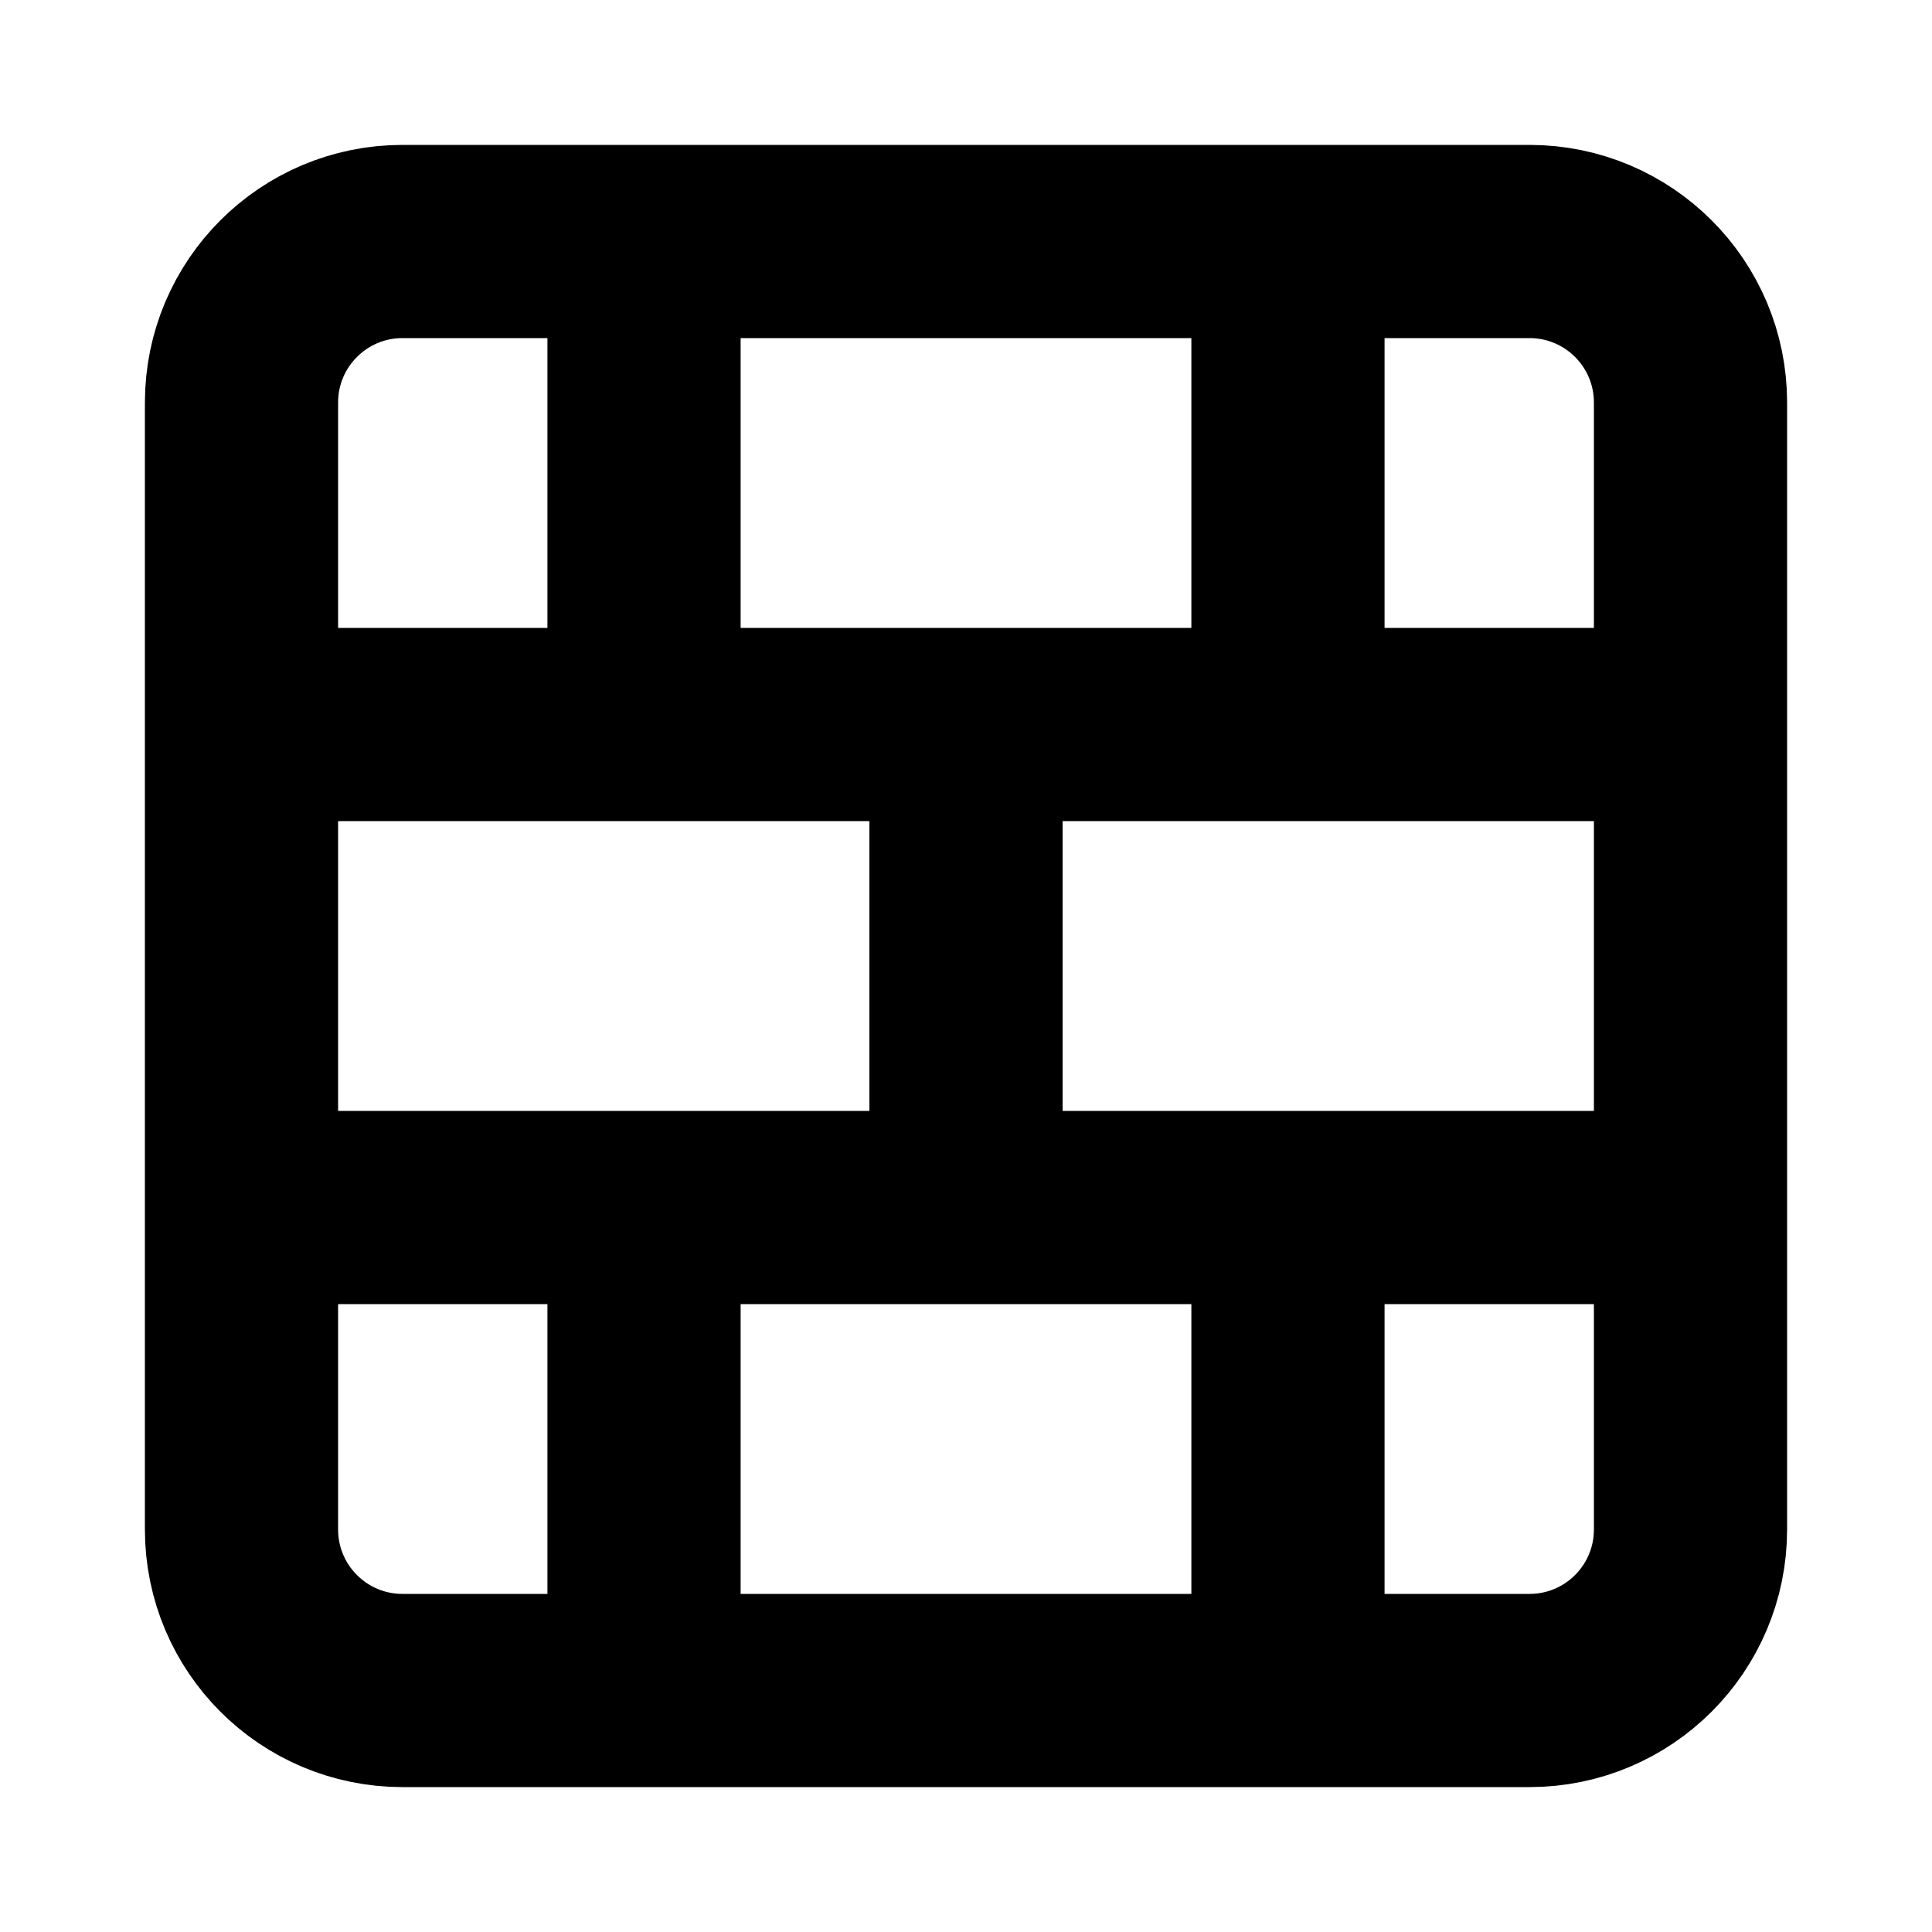
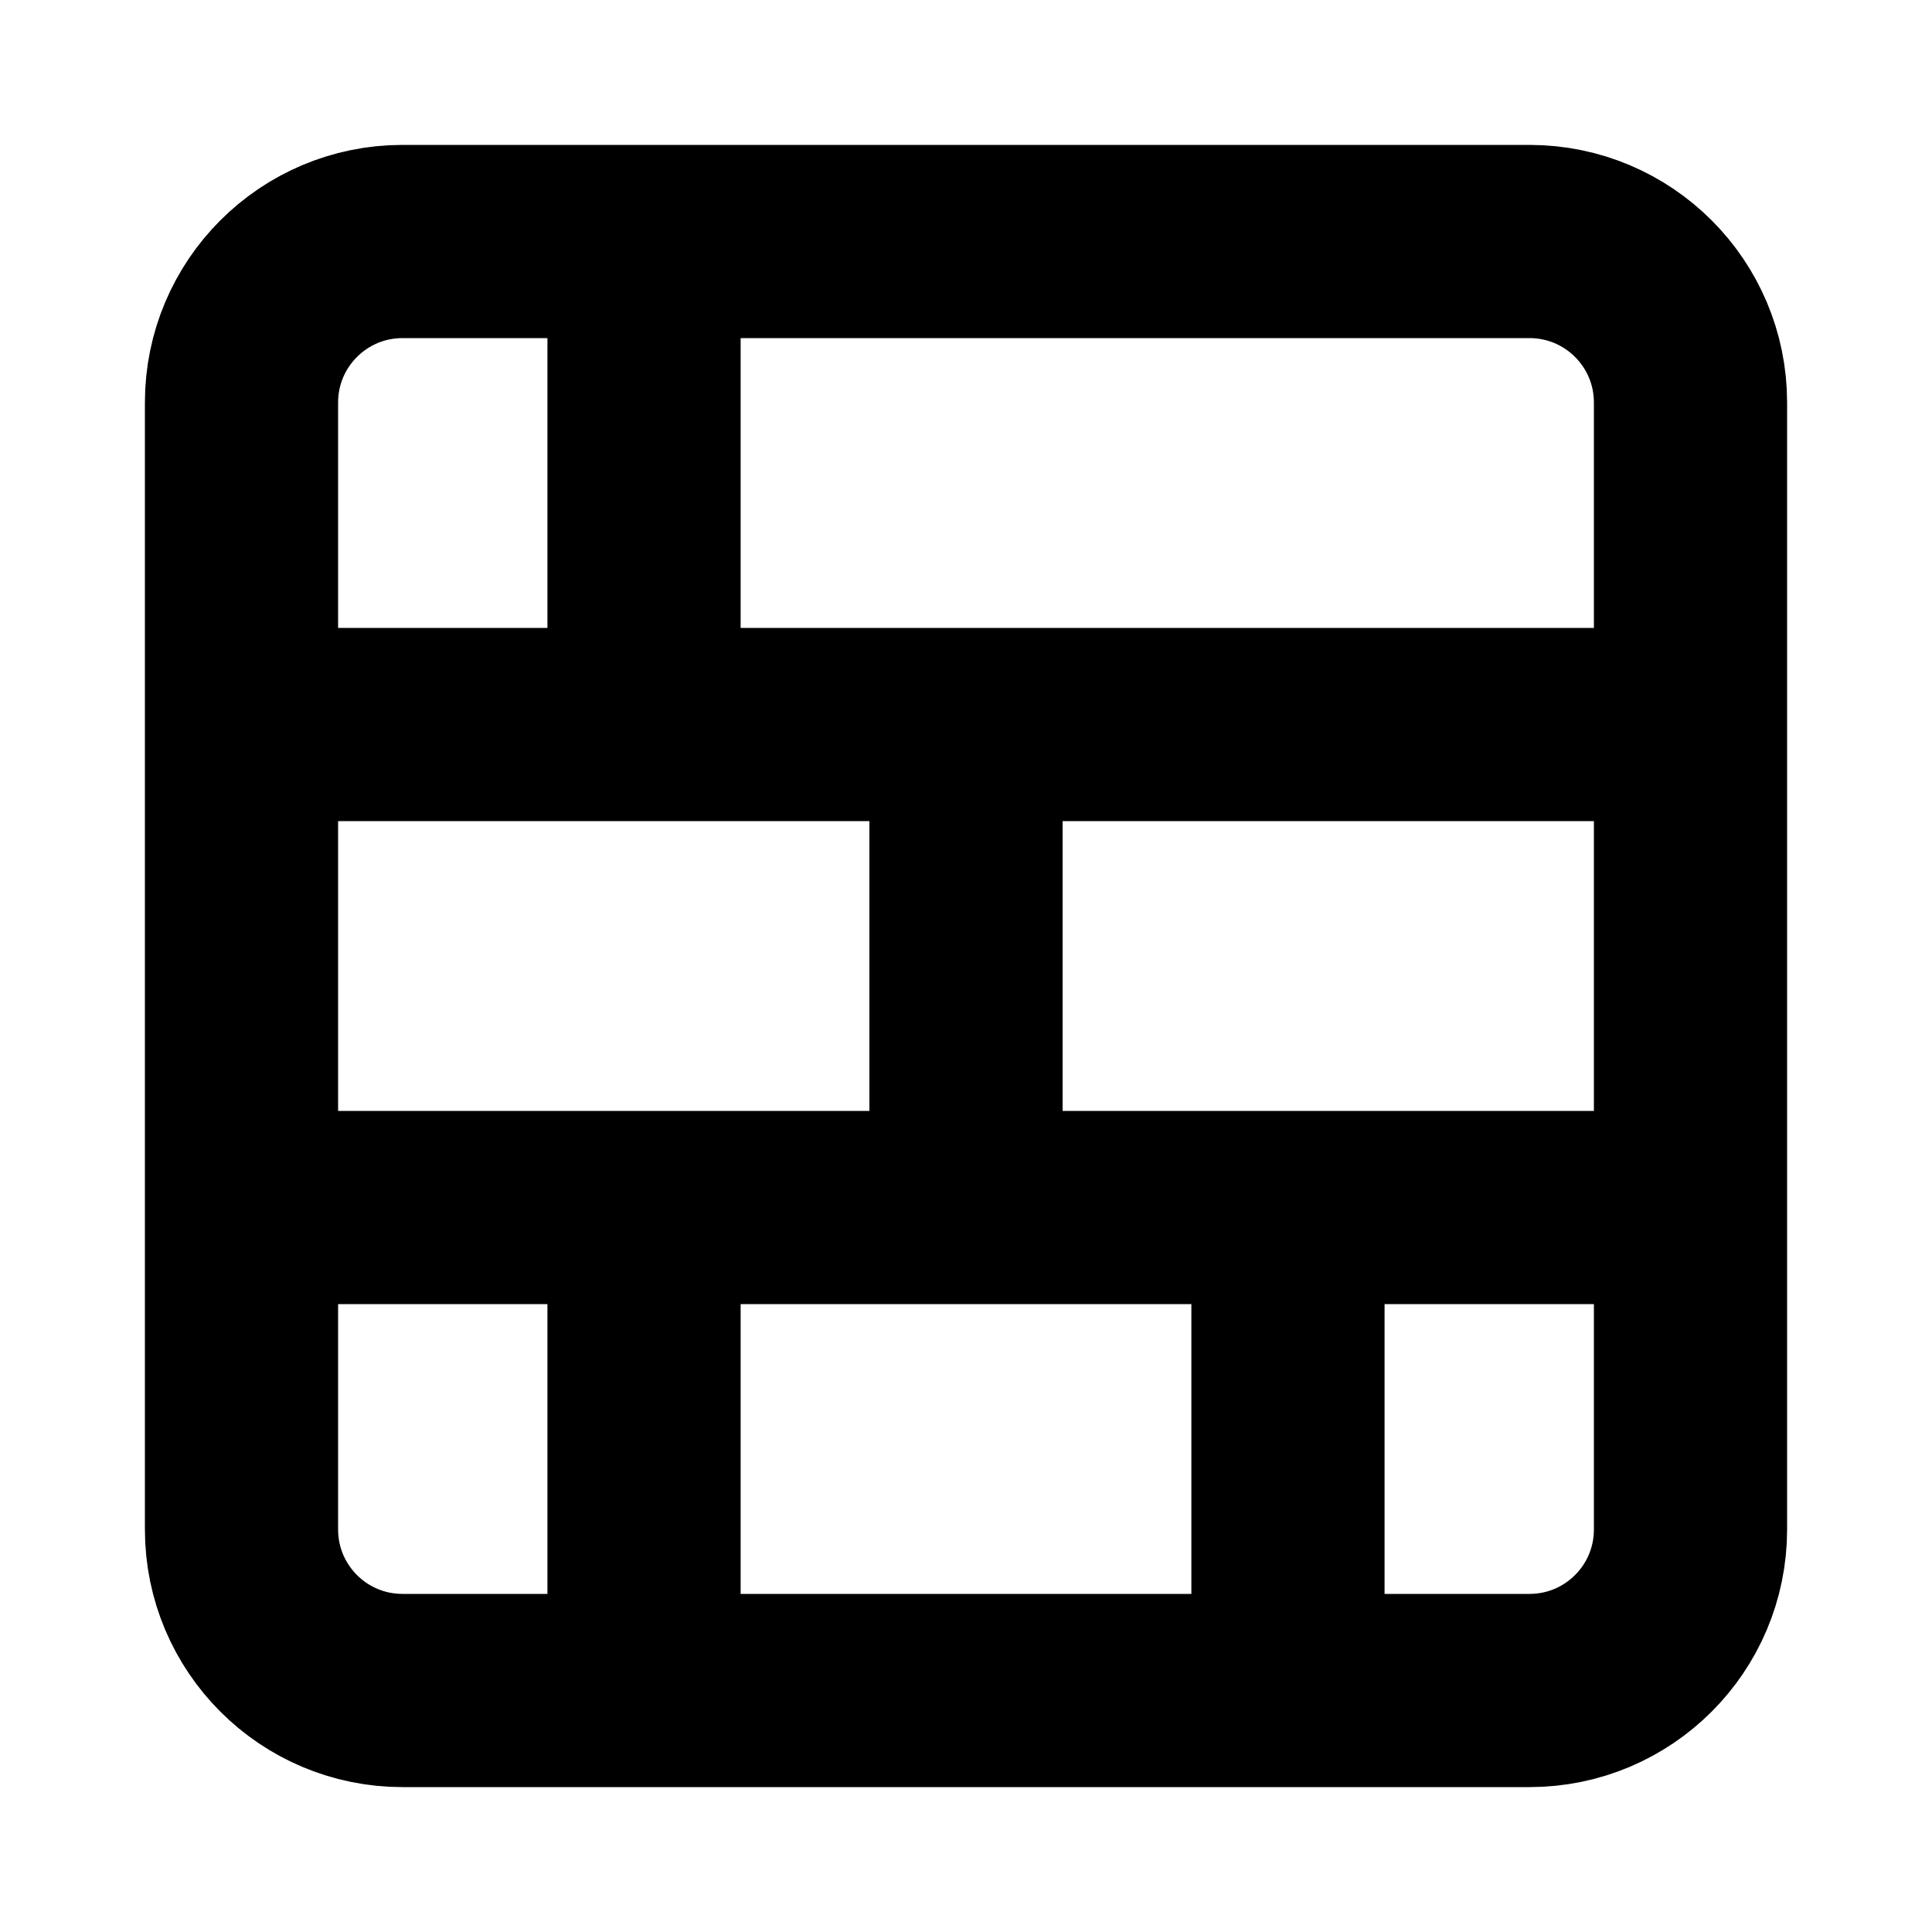
<svg xmlns="http://www.w3.org/2000/svg" width="20" height="20" viewBox="0 0 20 20" fill="none">
-   <path d="M10 7.5V12.5M13.333 12.5V17.5M13.333 2.5V7.5M2.5 12.5H17.5M2.5 7.5H17.5M6.667 12.5V17.5M6.667 2.5V7.5M4.167 2.5H15.833C16.754 2.5 17.5 3.246 17.5 4.167V15.833C17.5 16.754 16.754 17.5 15.833 17.5H4.167C3.246 17.5 2.5 16.754 2.5 15.833V4.167C2.5 3.246 3.246 2.5 4.167 2.5Z" stroke="black" stroke-width="2" stroke-linecap="round" stroke-linejoin="round" />
+   <path d="M10 7.5V12.5M13.333 12.5V17.5M13.333 2.5M2.5 12.5H17.5M2.5 7.5H17.5M6.667 12.5V17.5M6.667 2.5V7.5M4.167 2.5H15.833C16.754 2.5 17.5 3.246 17.5 4.167V15.833C17.5 16.754 16.754 17.5 15.833 17.5H4.167C3.246 17.5 2.5 16.754 2.5 15.833V4.167C2.5 3.246 3.246 2.5 4.167 2.5Z" stroke="black" stroke-width="2" stroke-linecap="round" stroke-linejoin="round" />
</svg>